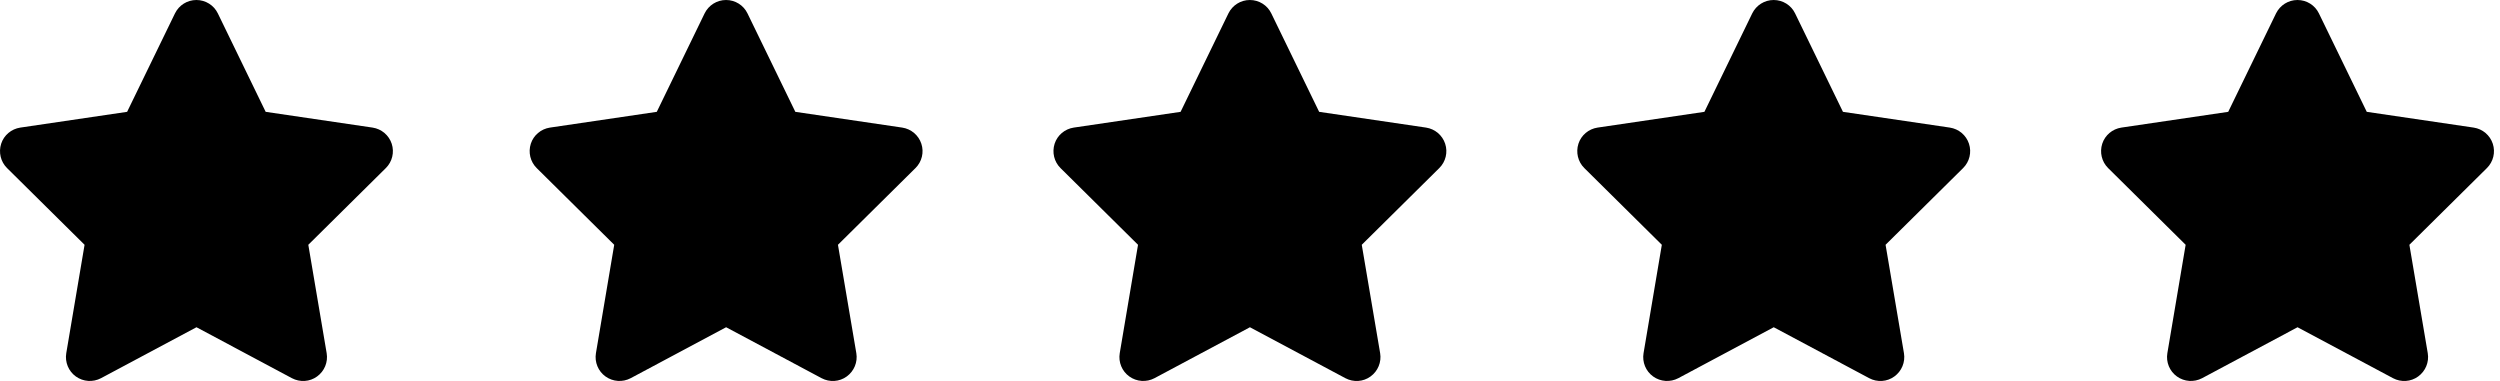
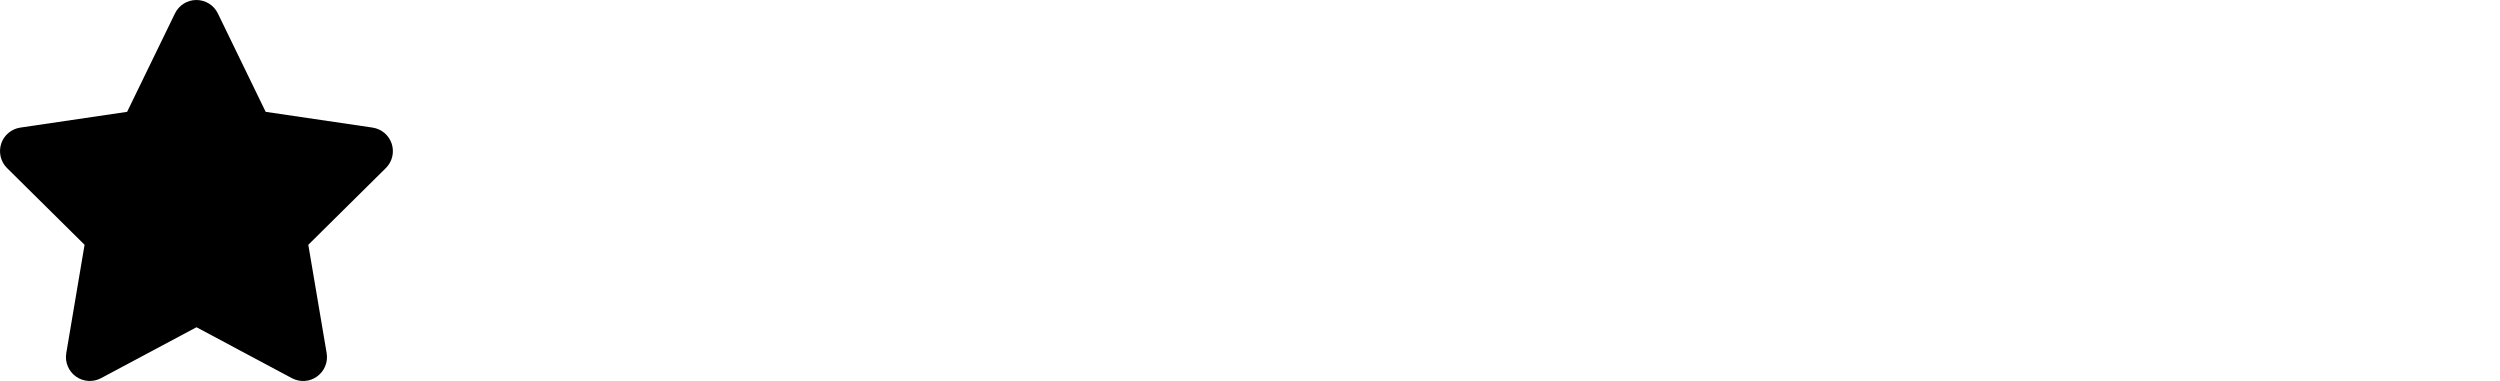
<svg xmlns="http://www.w3.org/2000/svg" width="105" height="16" viewBox="0 0 105 16" fill="none">
  <path d="M9.149 0.562C8.983 0.219 8.633 0 8.249 0C7.864 0 7.517 0.219 7.349 0.562L5.339 4.697L0.852 5.359C0.477 5.416 0.164 5.678 0.049 6.037C-0.067 6.397 0.027 6.794 0.296 7.059L3.552 10.281L2.783 14.834C2.721 15.209 2.877 15.591 3.186 15.812C3.496 16.034 3.905 16.062 4.242 15.884L8.252 13.744L12.261 15.884C12.599 16.062 13.008 16.038 13.317 15.812C13.627 15.588 13.783 15.209 13.72 14.834L12.949 10.281L16.205 7.059C16.474 6.794 16.57 6.397 16.452 6.037C16.333 5.678 16.024 5.416 15.649 5.359L11.158 4.697L9.149 0.562Z" fill="black" />
-   <path d="M31.394 0.562C31.229 0.219 30.879 0 30.494 0C30.11 0 29.763 0.219 29.594 0.562L27.585 4.697L23.097 5.359C22.722 5.416 22.41 5.678 22.294 6.037C22.179 6.397 22.272 6.794 22.541 7.059L25.797 10.281L25.029 14.834C24.966 15.209 25.122 15.591 25.432 15.812C25.741 16.034 26.151 16.062 26.488 15.884L30.497 13.744L34.507 15.884C34.844 16.062 35.254 16.038 35.563 15.812C35.872 15.588 36.029 15.209 35.966 14.834L35.194 10.281L38.45 7.059C38.719 6.794 38.816 6.397 38.697 6.037C38.579 5.678 38.269 5.416 37.894 5.359L33.404 4.697L31.394 0.562Z" fill="black" />
-   <path d="M53.394 0.562C53.229 0.219 52.879 0 52.494 0C52.11 0 51.763 0.219 51.594 0.562L49.585 4.697L45.097 5.359C44.722 5.416 44.41 5.678 44.294 6.037C44.179 6.397 44.272 6.794 44.541 7.059L47.797 10.281L47.029 14.834C46.966 15.209 47.122 15.591 47.432 15.812C47.741 16.034 48.151 16.062 48.488 15.884L52.497 13.744L56.507 15.884C56.844 16.062 57.254 16.038 57.563 15.812C57.872 15.588 58.029 15.209 57.966 14.834L57.194 10.281L60.45 7.059C60.719 6.794 60.816 6.397 60.697 6.037C60.579 5.678 60.269 5.416 59.894 5.359L55.404 4.697L53.394 0.562Z" fill="black" />
-   <path d="M75.394 0.562C75.229 0.219 74.879 0 74.494 0C74.11 0 73.763 0.219 73.594 0.562L71.585 4.697L67.097 5.359C66.722 5.416 66.41 5.678 66.294 6.037C66.179 6.397 66.272 6.794 66.541 7.059L69.797 10.281L69.029 14.834C68.966 15.209 69.122 15.591 69.432 15.812C69.741 16.034 70.15 16.062 70.488 15.884L74.497 13.744L78.507 15.884C78.844 16.062 79.254 16.038 79.563 15.812C79.872 15.588 80.029 15.209 79.966 14.834L79.194 10.281L82.451 7.059C82.719 6.794 82.816 6.397 82.697 6.037C82.579 5.678 82.269 5.416 81.894 5.359L77.404 4.697L75.394 0.562Z" fill="black" />
-   <path d="M97.394 0.562C97.229 0.219 96.879 0 96.494 0C96.11 0 95.763 0.219 95.594 0.562L93.585 4.697L89.097 5.359C88.722 5.416 88.41 5.678 88.294 6.037C88.179 6.397 88.272 6.794 88.541 7.059L91.797 10.281L91.029 14.834C90.966 15.209 91.122 15.591 91.432 15.812C91.741 16.034 92.15 16.062 92.488 15.884L96.497 13.744L100.507 15.884C100.844 16.062 101.254 16.038 101.563 15.812C101.872 15.588 102.029 15.209 101.966 14.834L101.194 10.281L104.45 7.059C104.719 6.794 104.816 6.397 104.697 6.037C104.579 5.678 104.269 5.416 103.894 5.359L99.404 4.697L97.394 0.562Z" fill="black" />
</svg>